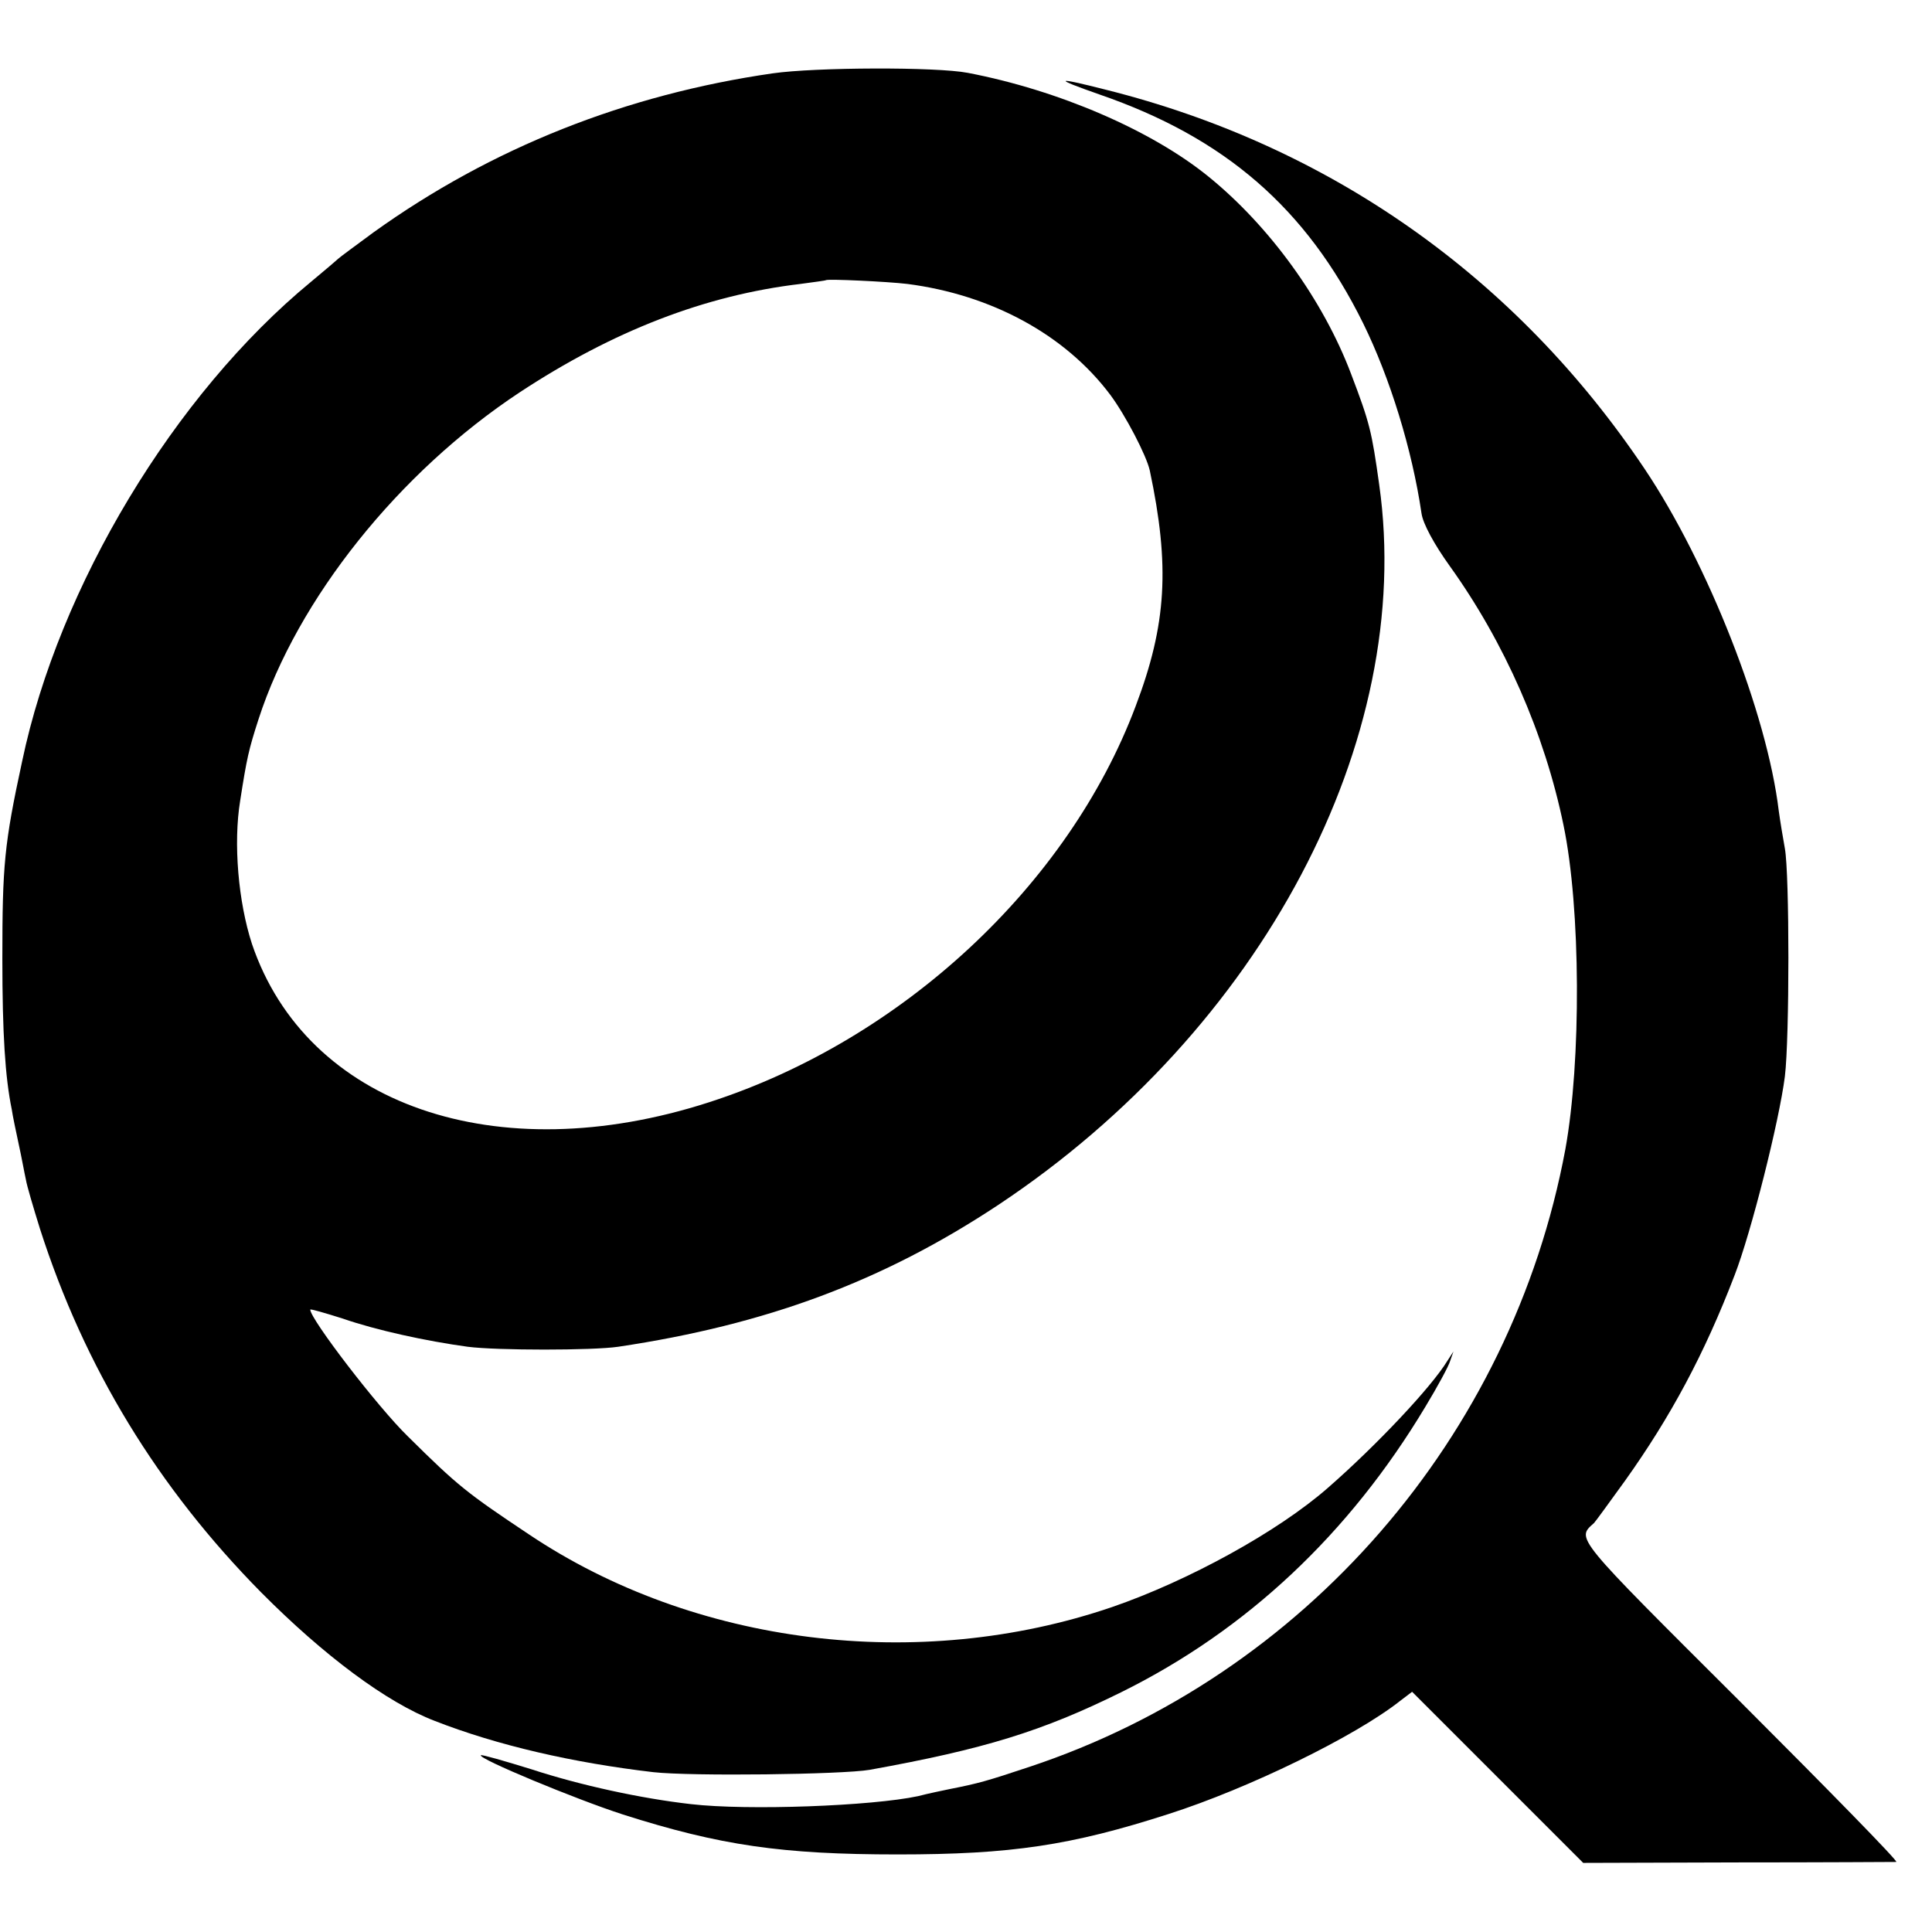
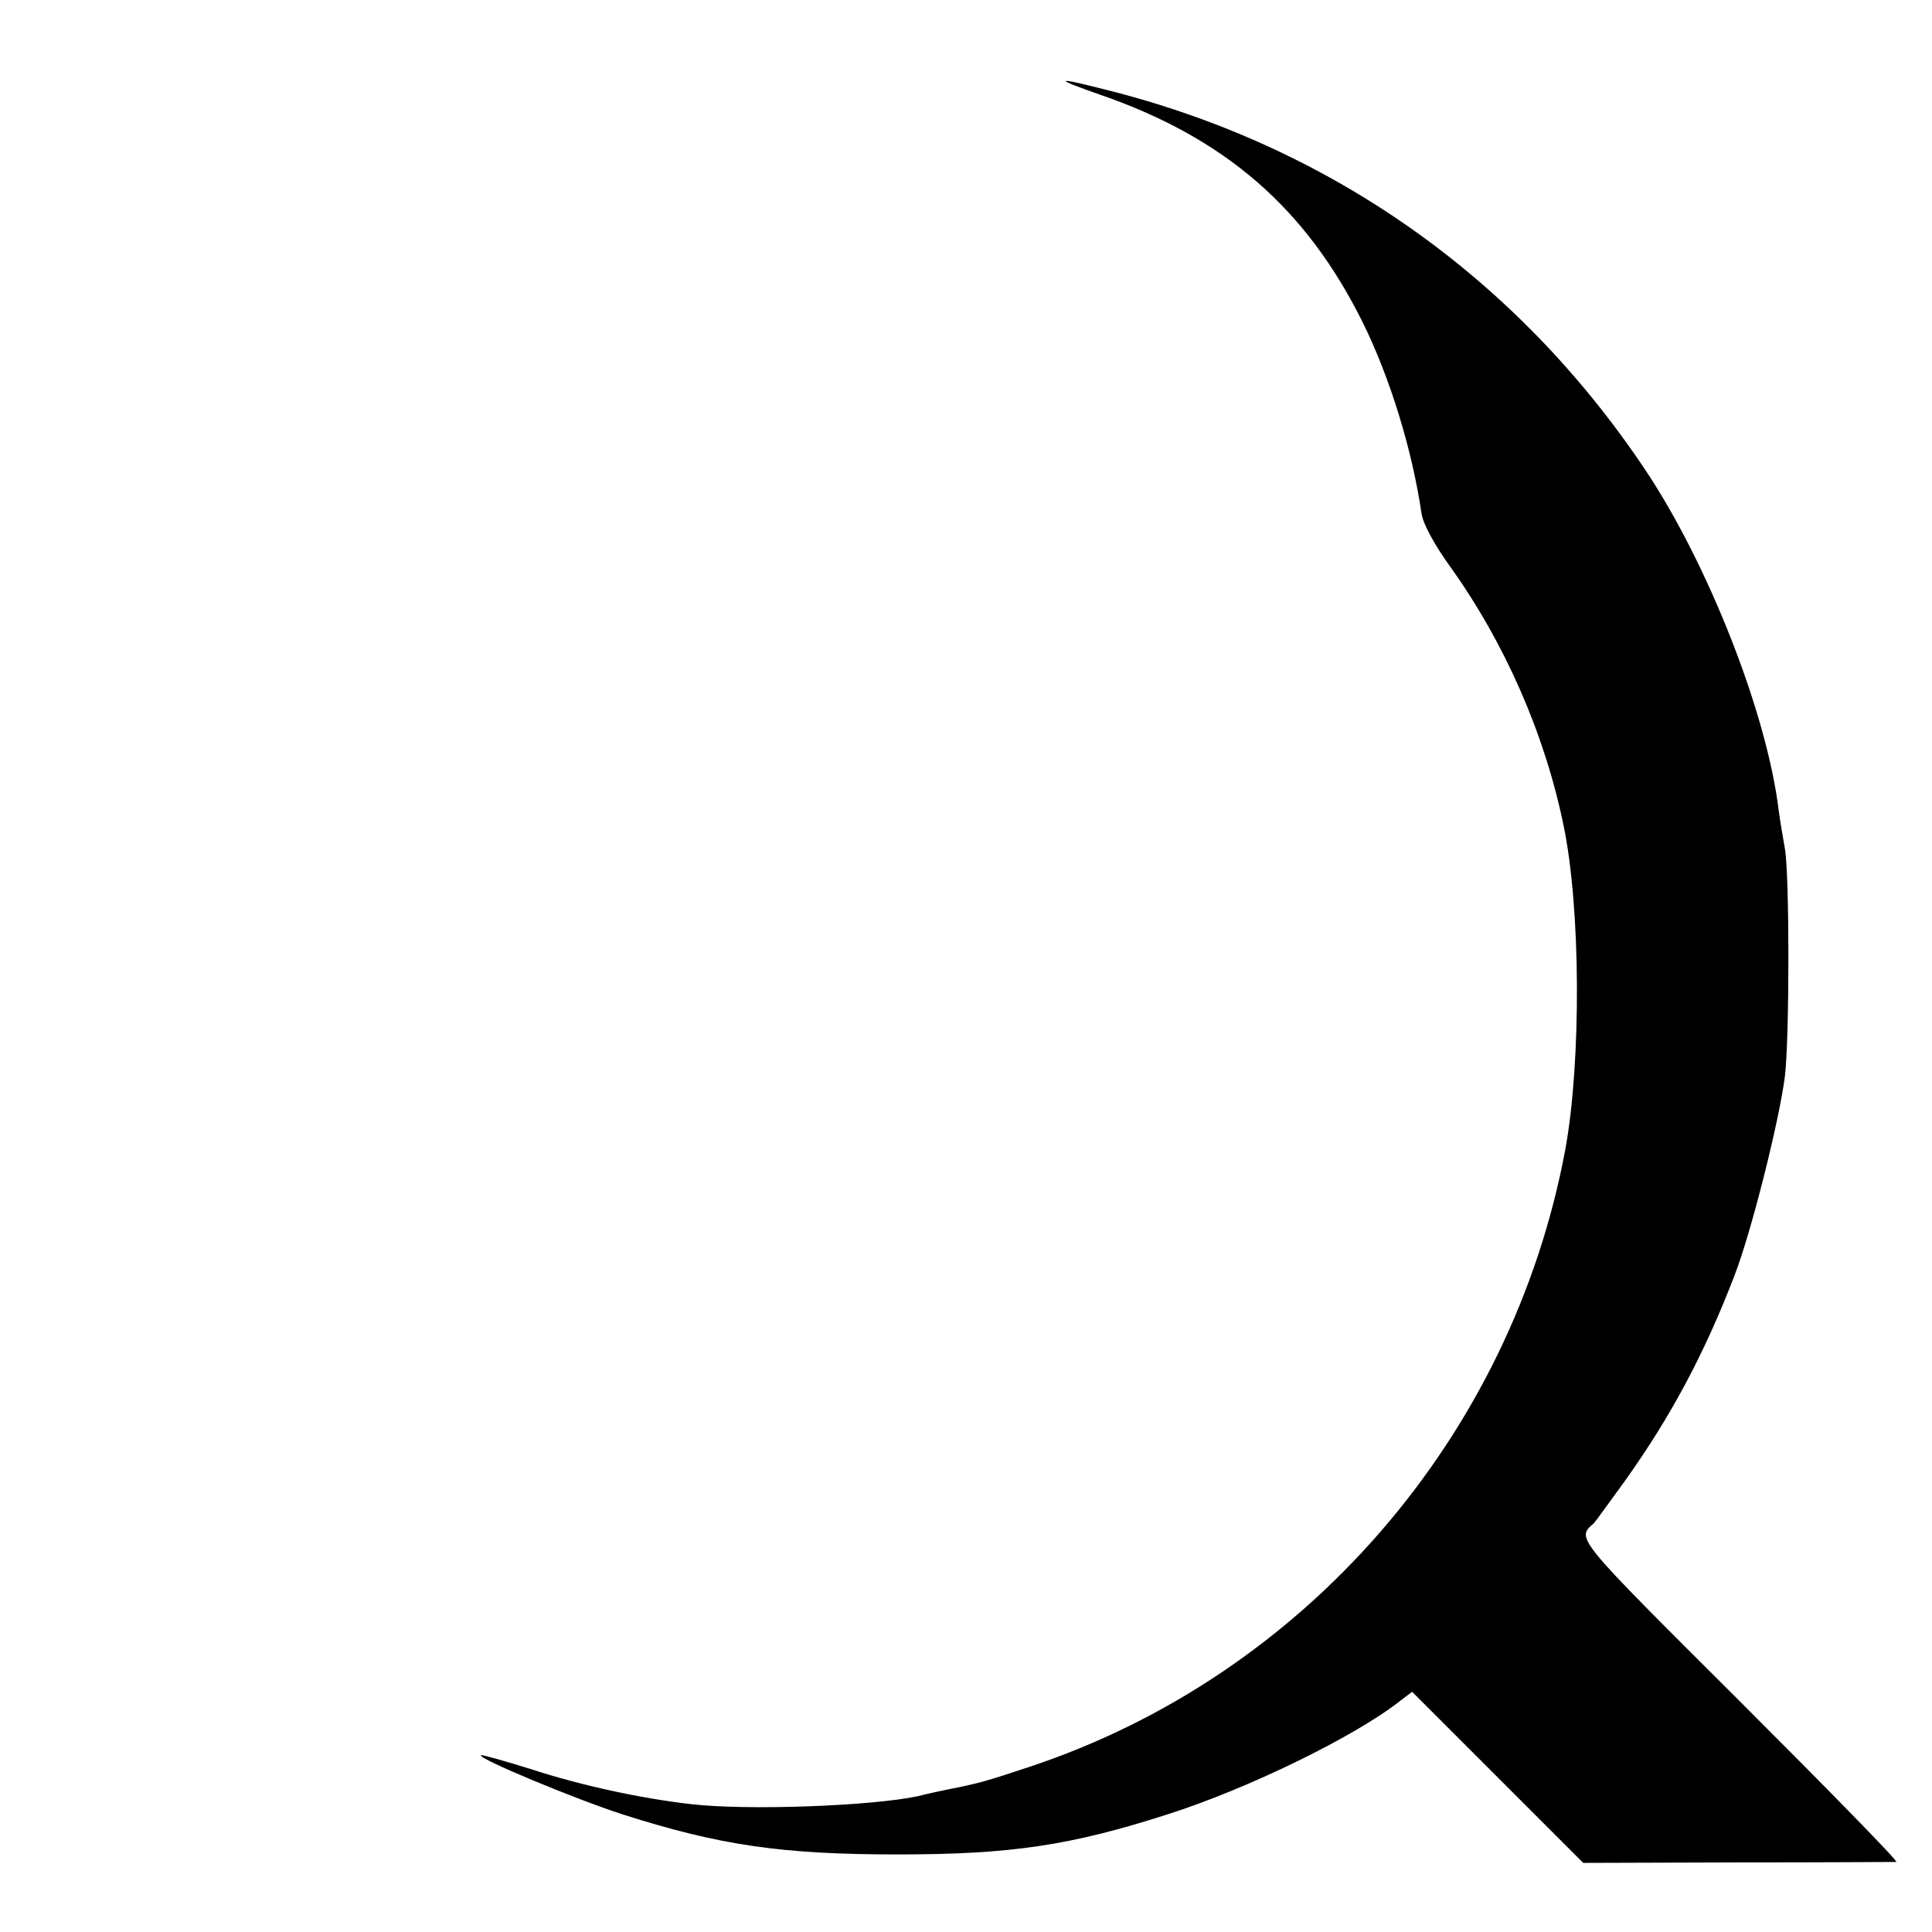
<svg xmlns="http://www.w3.org/2000/svg" version="1.0" width="411pt" height="411pt" viewBox="0 0 411 411" preserveAspectRatio="xMidYMid meet">
  <g transform="translate(0,411) scale(0.1,-0.1)" fill="#000000" stroke="none">
-     <path d="M1644 3954 c-312 -45 -598 -158 -849 -338 -38 -28 -72 -53 -75 -56 -3 -3 -29 -25 -59 -50 -290 -239 -536 -647 -614 -1020 -38 -176 -42 -220 -42 -420 0 -159 6 -252 20 -320 2 -14 9 -47 15 -75 6 -27 12 -61 15 -74 2 -13 16 -60 30 -105 95 -296 251 -551 470 -773 134 -135 268 -235 370 -274 133 -52 294 -89 465 -109 81 -9 402 -5 460 5 244 44 367 82 535 165 267 132 485 337 647 607 26 43 50 87 53 98 l7 20 -13 -20 c-34 -56 -152 -181 -254 -270 -106 -93 -297 -198 -460 -254 -411 -140 -888 -81 -1240 155 -132 88 -151 103 -257 208 -64 62 -208 250 -208 270 0 2 31 -7 69 -19 72 -25 178 -48 266 -60 62 -8 266 -8 320 0 315 47 563 139 809 302 560 372 887 989 810 1532 -16 114 -20 131 -60 236 -59 156 -173 314 -304 420 -121 98 -318 183 -511 220 -67 13 -324 12 -415 -1z m286 -448 c179 -23 336 -108 432 -236 32 -43 77 -129 84 -161 43 -203 36 -327 -30 -501 -143 -381 -498 -711 -908 -843 -452 -146 -856 -6 -972 337 -29 89 -40 214 -25 305 14 90 18 108 39 173 83 256 298 525 555 695 199 131 395 207 598 231 29 4 53 7 54 8 4 3 131 -3 173 -8z" />
    <path d="M2339 3909 c267 -92 440 -242 561 -487 57 -116 104 -268 124 -404 3 -22 27 -66 60 -112 117 -163 202 -357 242 -551 37 -177 38 -503 4 -690 -114 -612 -555 -1120 -1141 -1314 -90 -30 -108 -35 -169 -47 -14 -3 -44 -9 -67 -15 -98 -21 -362 -31 -483 -17 -106 12 -235 40 -339 74 -58 18 -107 32 -108 30 -7 -7 203 -94 302 -126 207 -66 339 -85 585 -85 241 0 368 19 576 86 169 54 397 165 493 241 l25 19 182 -182 182 -182 328 1 c181 0 333 1 338 1 5 1 -145 154 -333 342 -354 353 -348 345 -310 379 3 3 32 43 66 90 97 136 169 270 233 437 35 90 95 328 107 423 10 81 10 431 0 485 -4 22 -10 58 -13 80 -25 208 -151 527 -285 727 -274 409 -671 688 -1146 807 -110 28 -114 25 -14 -10z" />
  </g>
</svg>